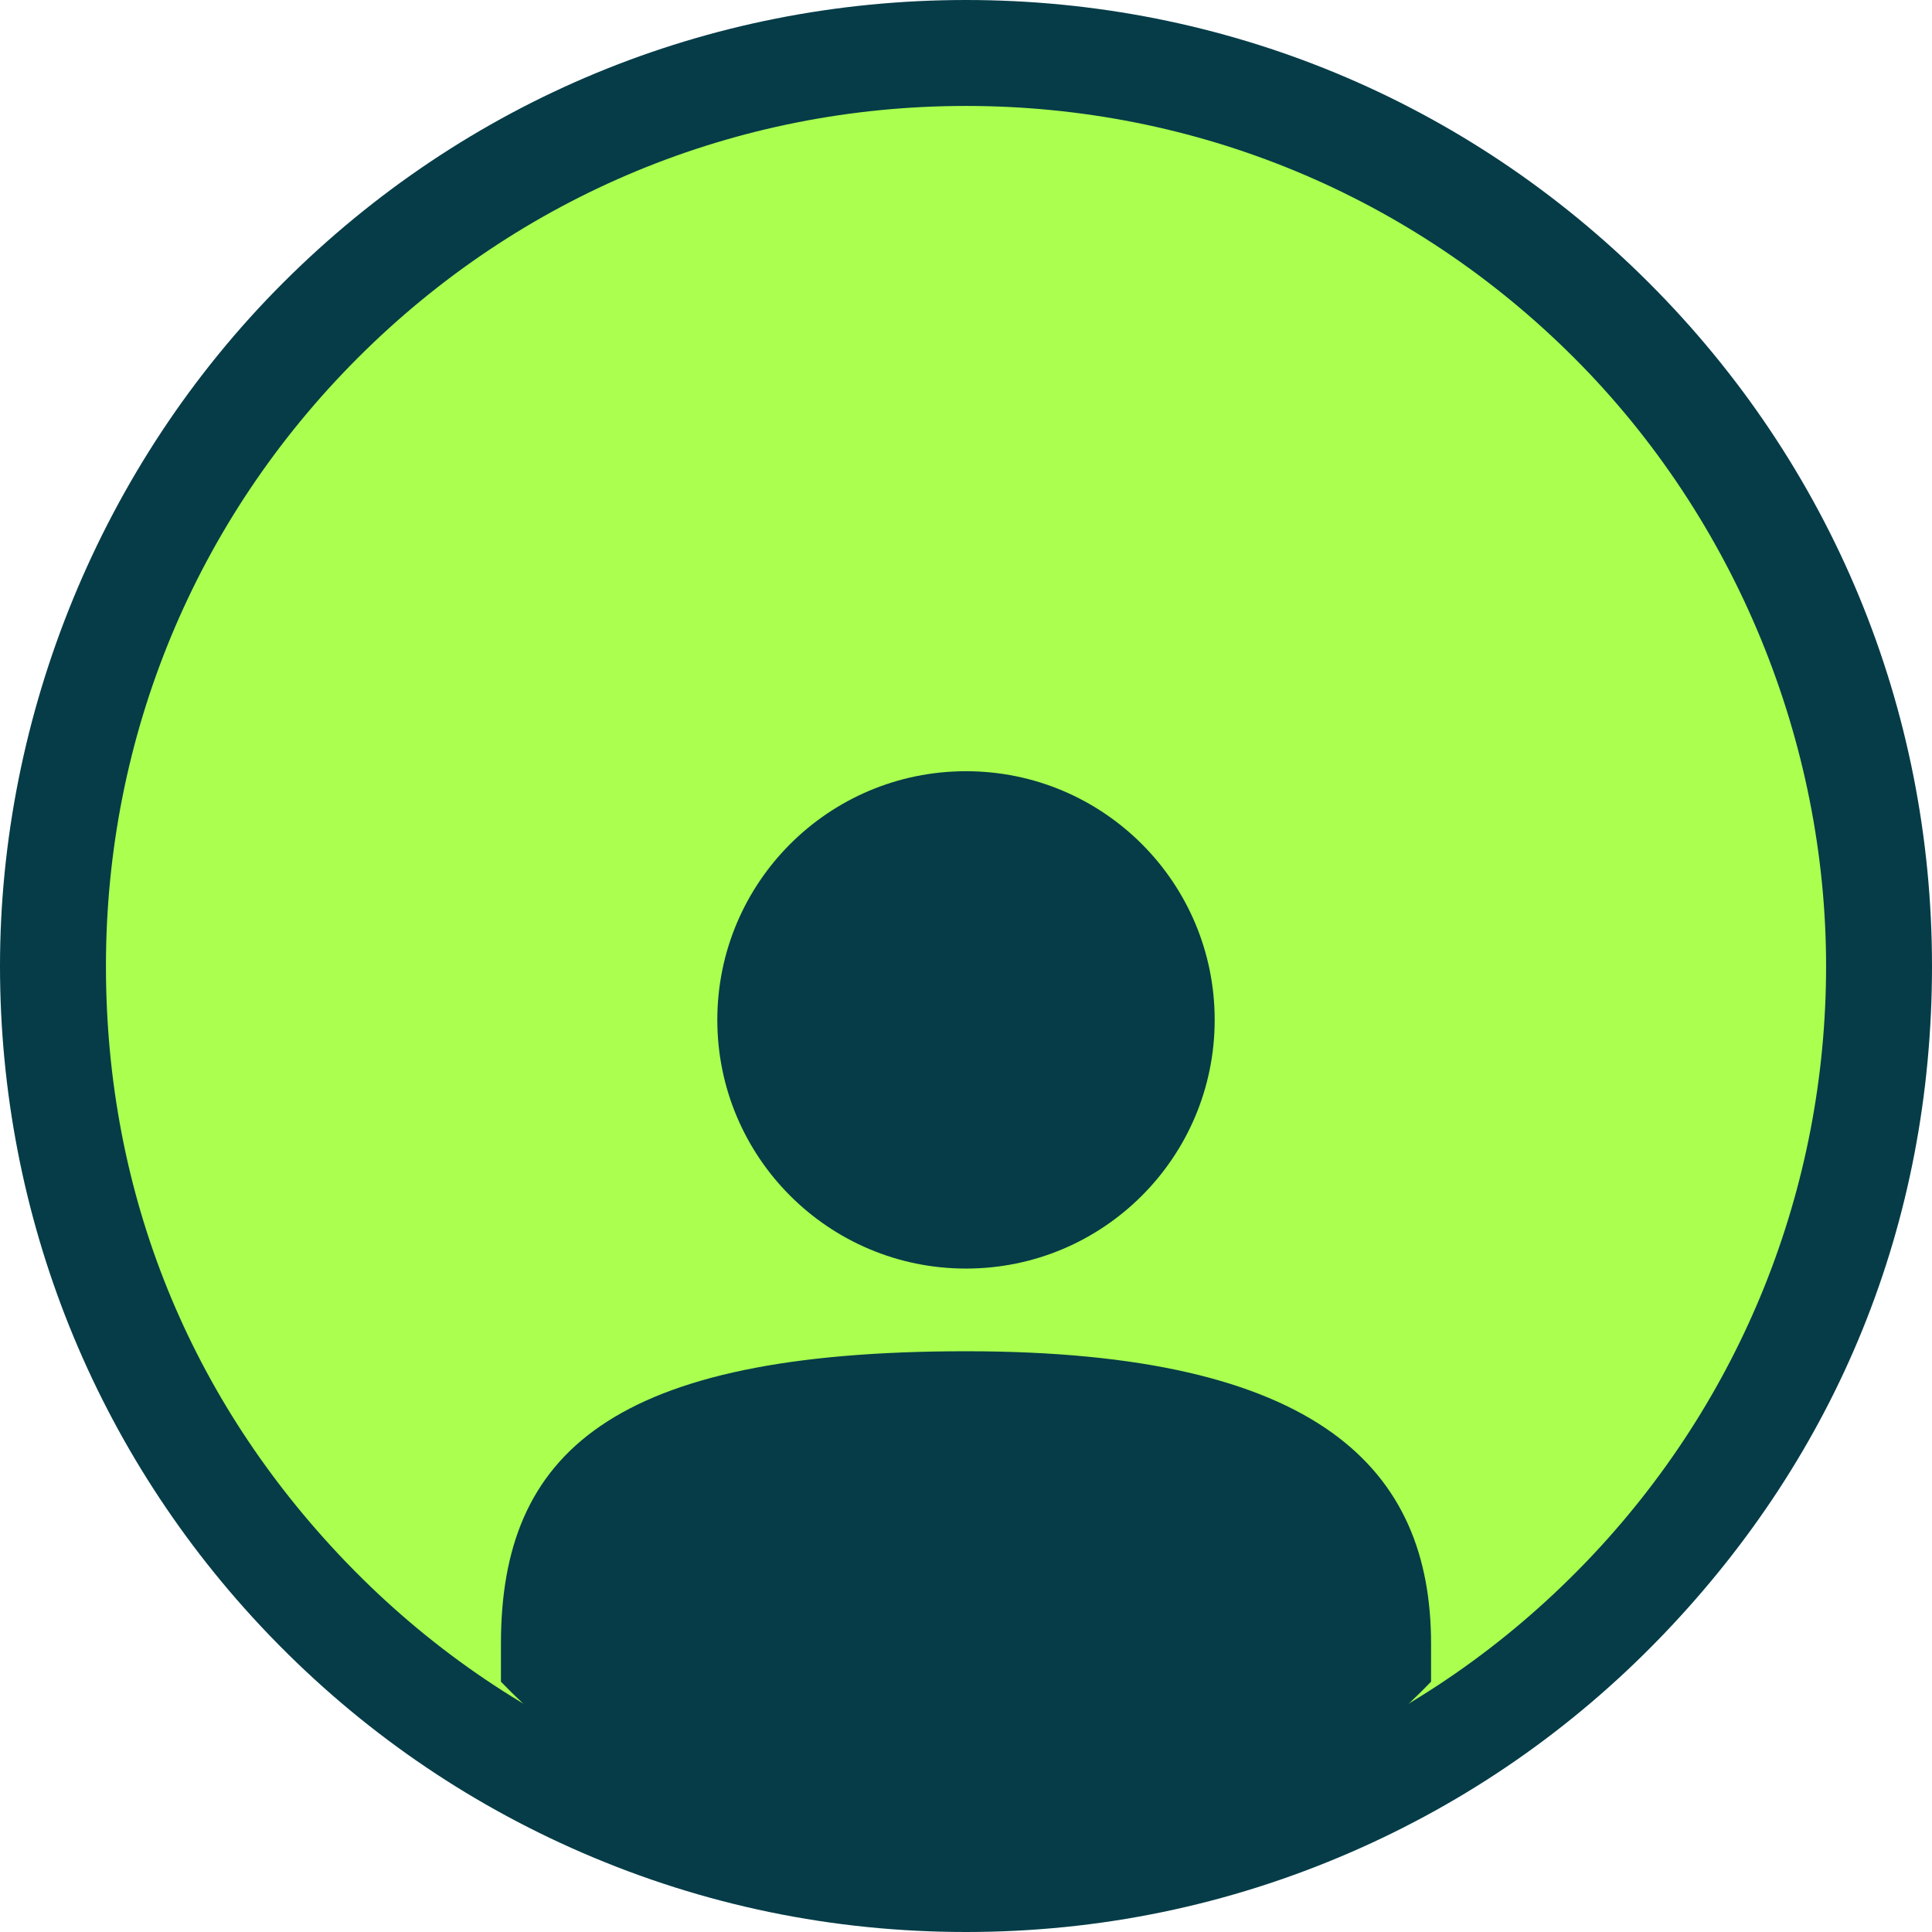
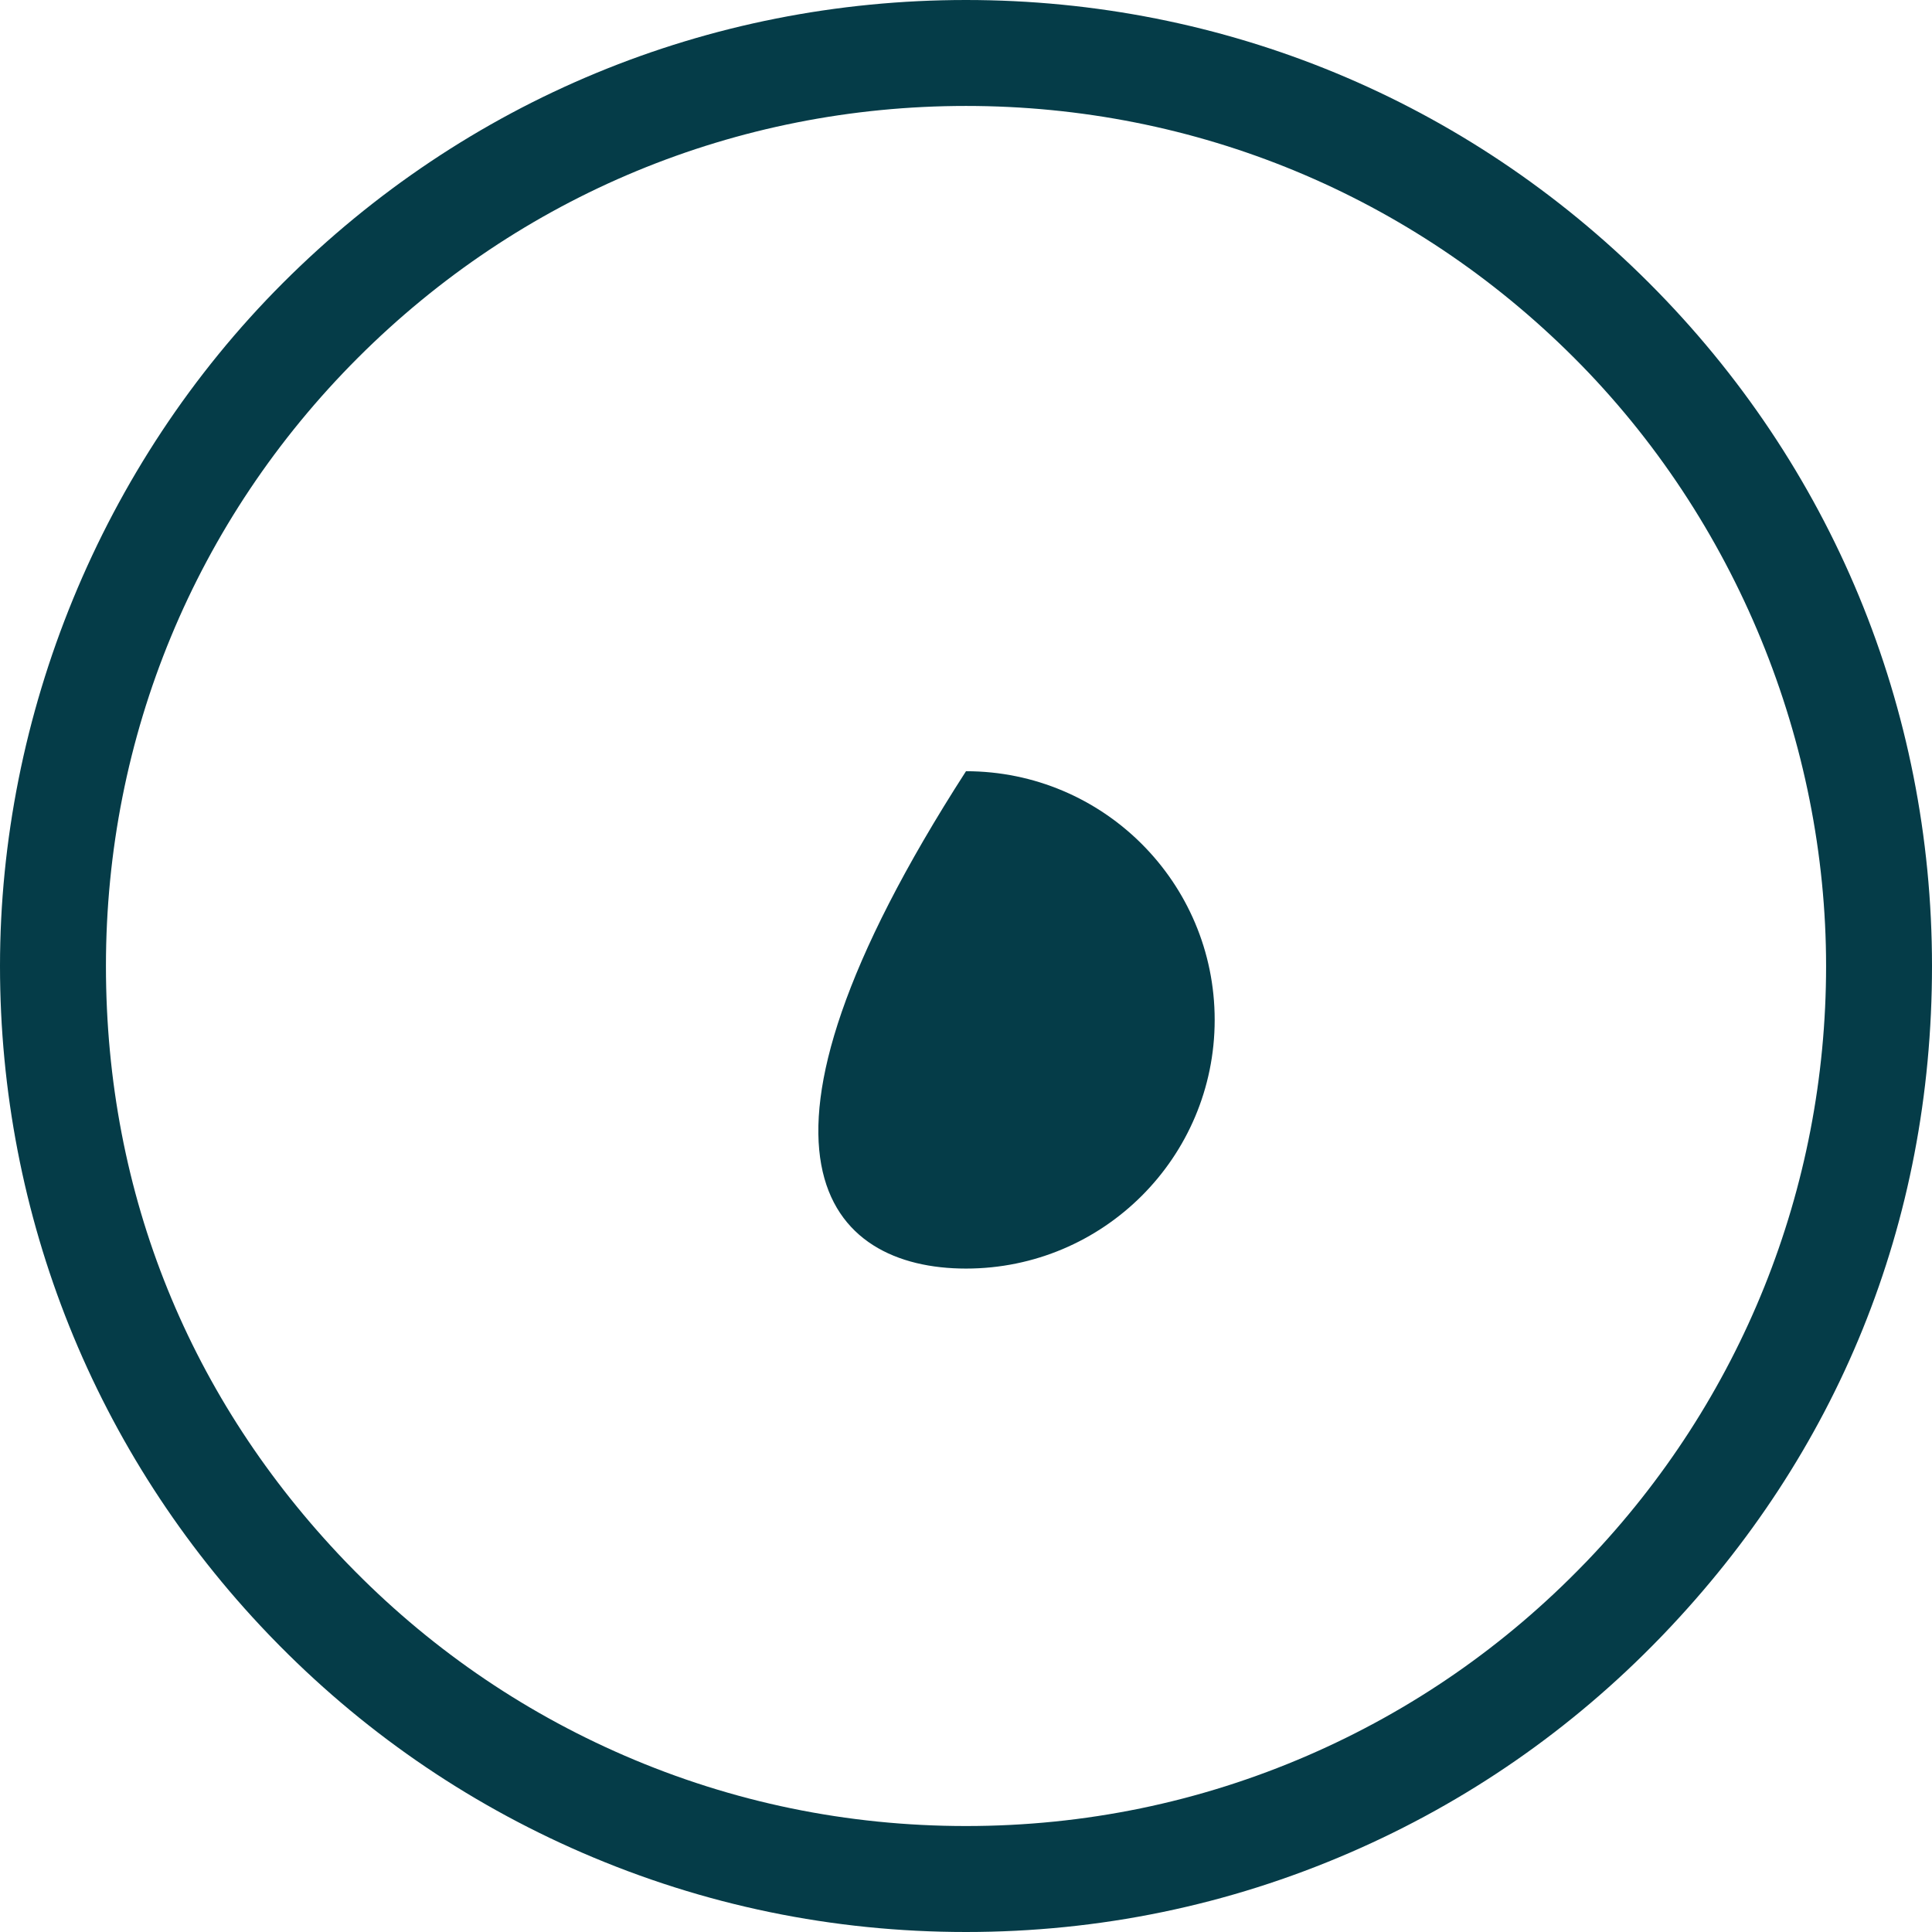
<svg xmlns="http://www.w3.org/2000/svg" width="67" height="67" viewBox="0 0 67 67" fill="none">
  <g clip-path="url(#clip0_2044_142)">
-     <path d="M65.163 33.5C65.163 41.998 61.816 49.714 56.366 55.401C56.334 55.434 56.303 55.467 56.27 55.5C50.512 61.458 42.439 65.162 33.5 65.162C24.561 65.162 16.488 61.458 10.731 55.5C10.699 55.467 10.666 55.434 10.634 55.401C5.185 49.714 1.837 41.998 1.837 33.5C1.837 16.013 16.013 1.837 33.5 1.837C50.987 1.837 65.163 16.013 65.163 33.5Z" fill="#ABFF4F" />
    <path d="M33.5 67C28.878 67 24.4 66.075 20.191 64.251C16.127 62.49 12.499 59.976 9.409 56.778C9.372 56.741 9.337 56.704 9.302 56.667C3.306 50.409 0 42.179 0 33.5C0 24.821 3.485 16.139 9.812 9.812C16.139 3.485 24.552 0 33.5 0C42.449 0 50.861 3.485 57.188 9.812C63.515 16.139 67 24.552 67 33.5C67 42.449 63.694 50.409 57.693 56.672C57.66 56.707 57.622 56.746 57.584 56.785C54.499 59.977 50.872 62.491 46.808 64.251C42.599 66.075 38.123 67 33.499 67H33.5ZM33.5 3.674C25.534 3.674 18.043 6.777 12.41 12.41C6.777 18.043 3.674 25.533 3.674 33.5C3.674 41.467 6.618 48.554 11.96 54.131C11.99 54.161 12.014 54.187 12.039 54.213L12.051 54.225C14.804 57.074 18.034 59.313 21.652 60.881C25.397 62.504 29.382 63.325 33.5 63.325C37.618 63.325 41.603 62.502 45.348 60.881C48.966 59.313 52.196 57.074 54.949 54.225C54.982 54.191 55.009 54.163 55.036 54.136C60.383 48.554 63.327 41.227 63.327 33.501C63.327 25.775 60.224 18.044 54.591 12.411C48.958 6.778 41.467 3.674 33.5 3.674Z" fill="#053C48" />
-     <path d="M33.5 43.993C38.263 43.993 42.124 40.132 42.124 35.369C42.124 30.606 38.263 26.745 33.5 26.745C28.737 26.745 24.876 30.606 24.876 35.369C24.876 40.132 28.737 43.993 33.5 43.993Z" fill="#053C48" />
-     <path d="M49.628 57.007V58.32C45.55 62.539 39.832 65.163 33.5 65.163C27.168 65.163 21.45 62.539 17.372 58.32V57.007C17.372 50.378 21.216 46.86 33.5 46.86C45.784 46.86 49.628 50.965 49.628 57.007Z" fill="#053C48" />
+     <path d="M33.5 43.993C38.263 43.993 42.124 40.132 42.124 35.369C42.124 30.606 38.263 26.745 33.5 26.745C24.876 40.132 28.737 43.993 33.5 43.993Z" fill="#053C48" />
  </g>
  <defs>
    <clipPath id="clip0_2044_142">
      <rect width="67" height="67" fill="white" />
    </clipPath>
  </defs>
</svg>